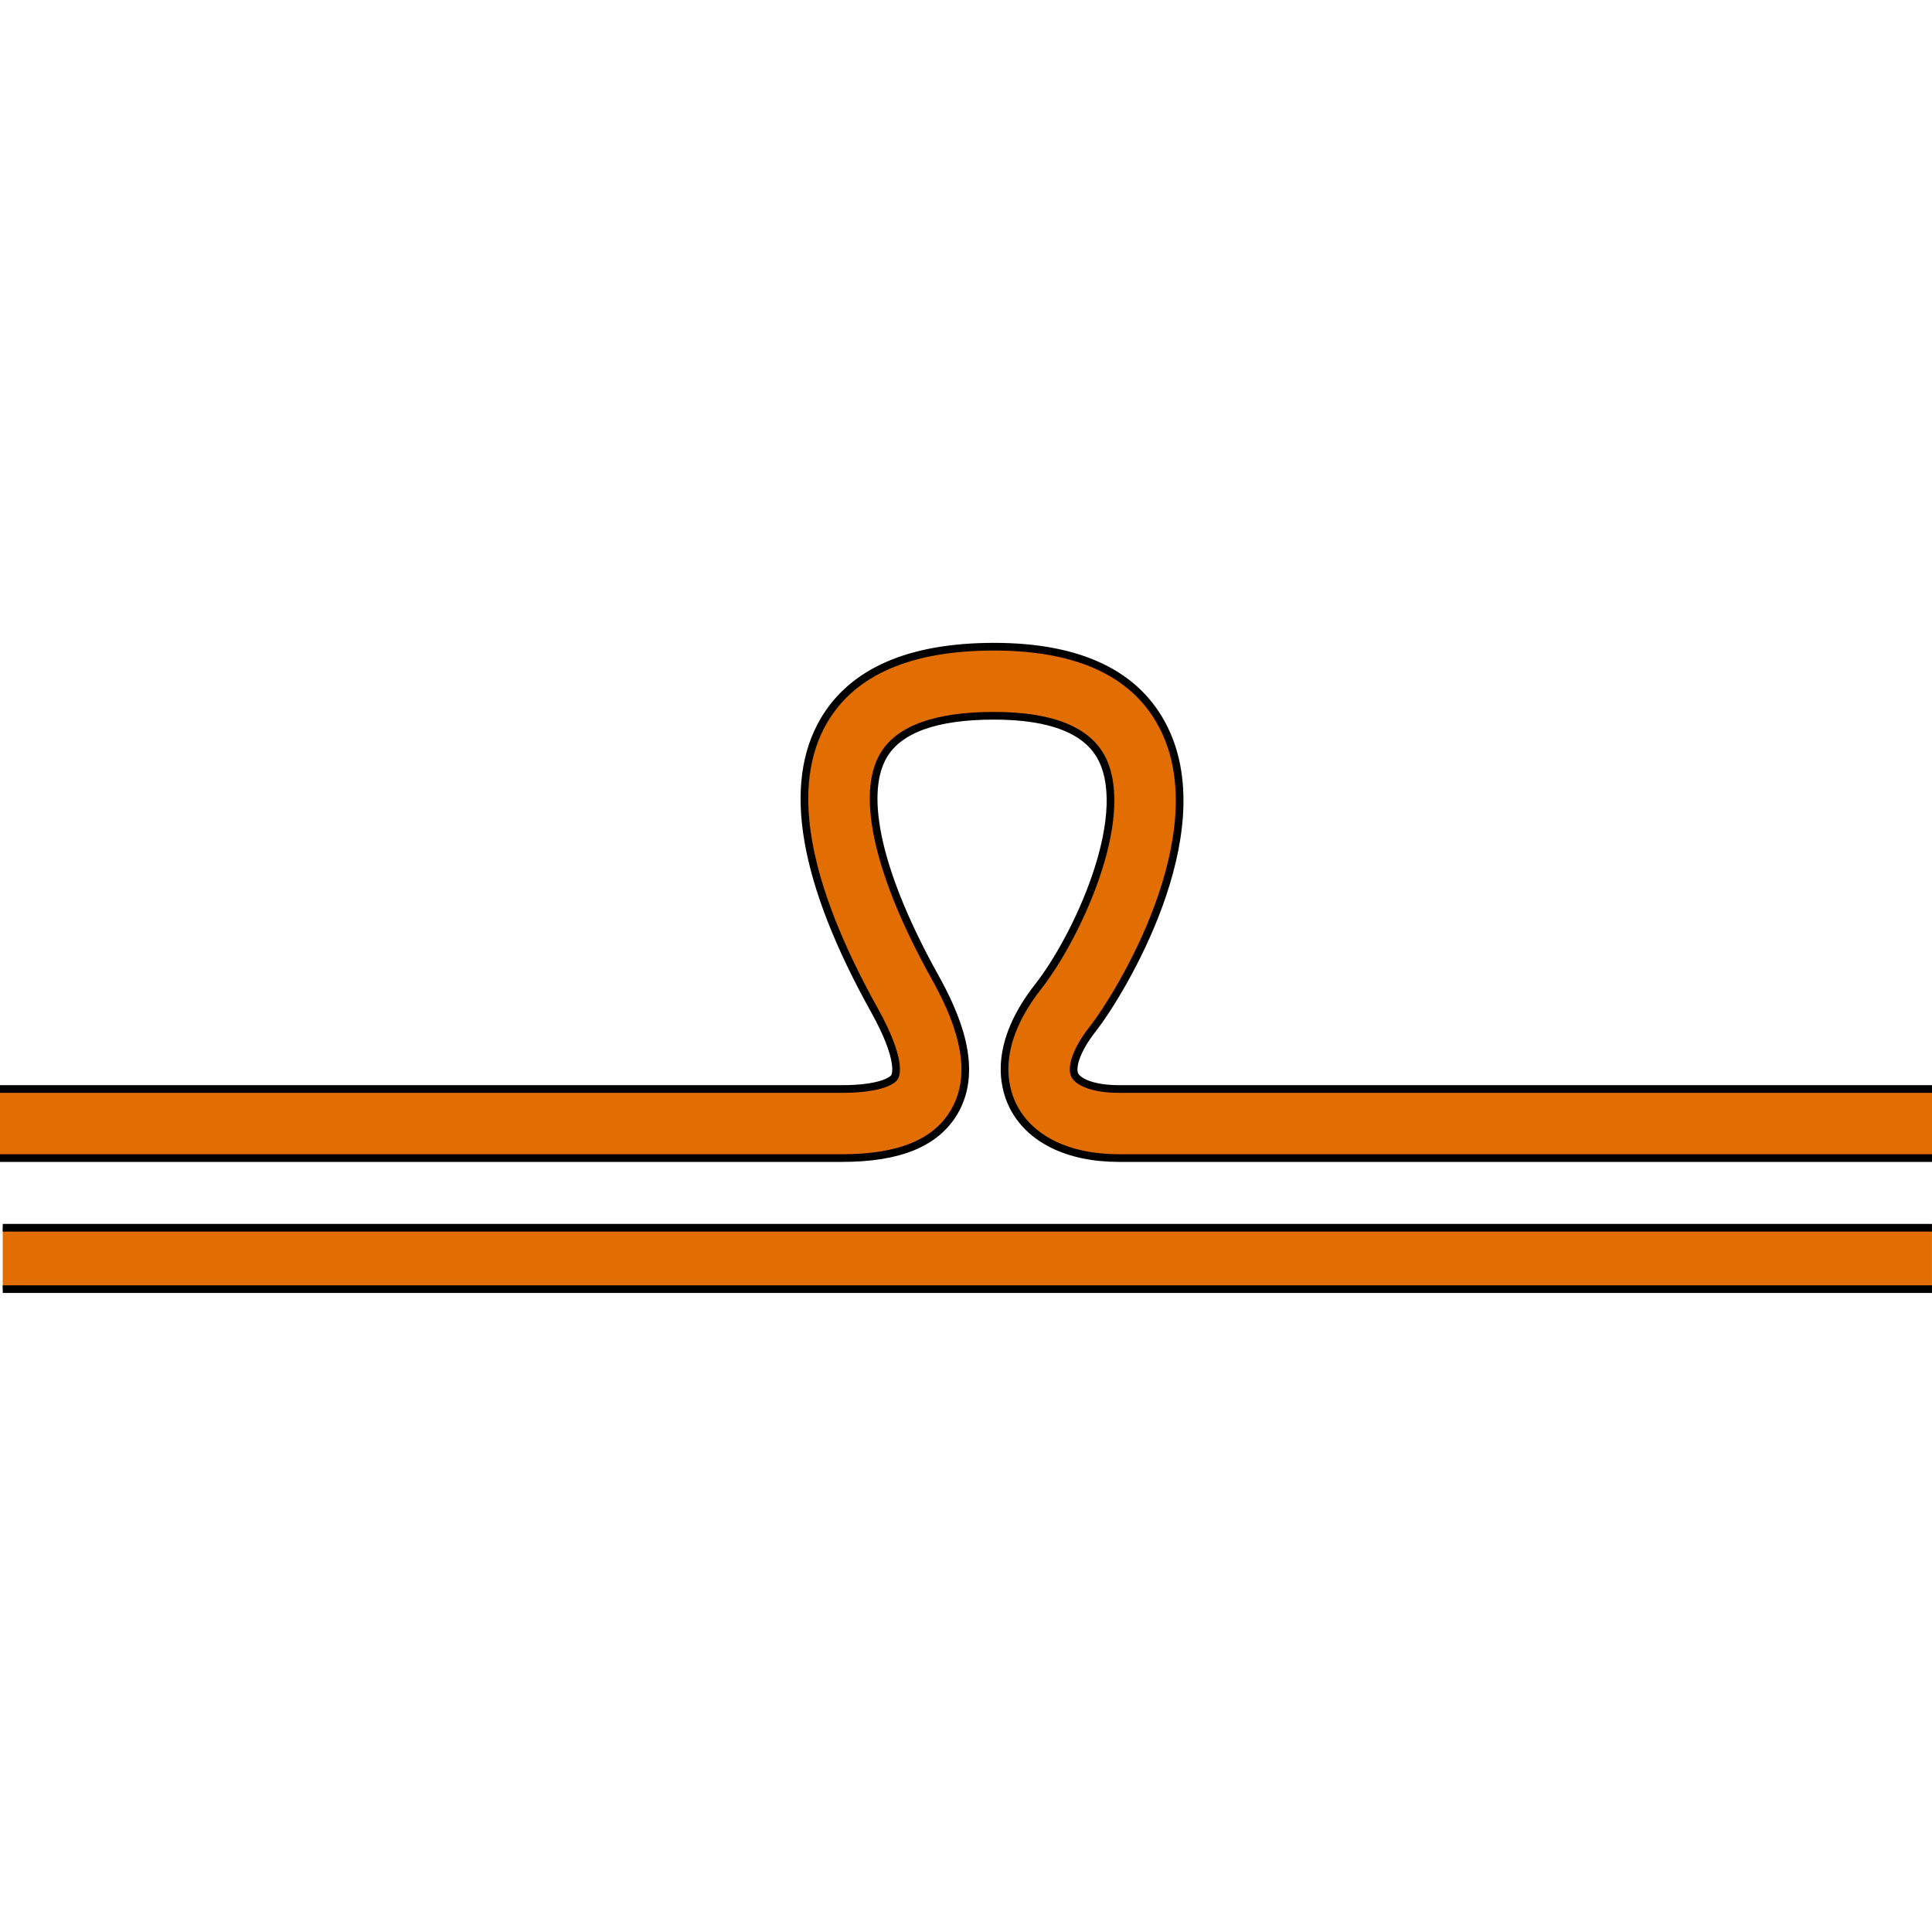
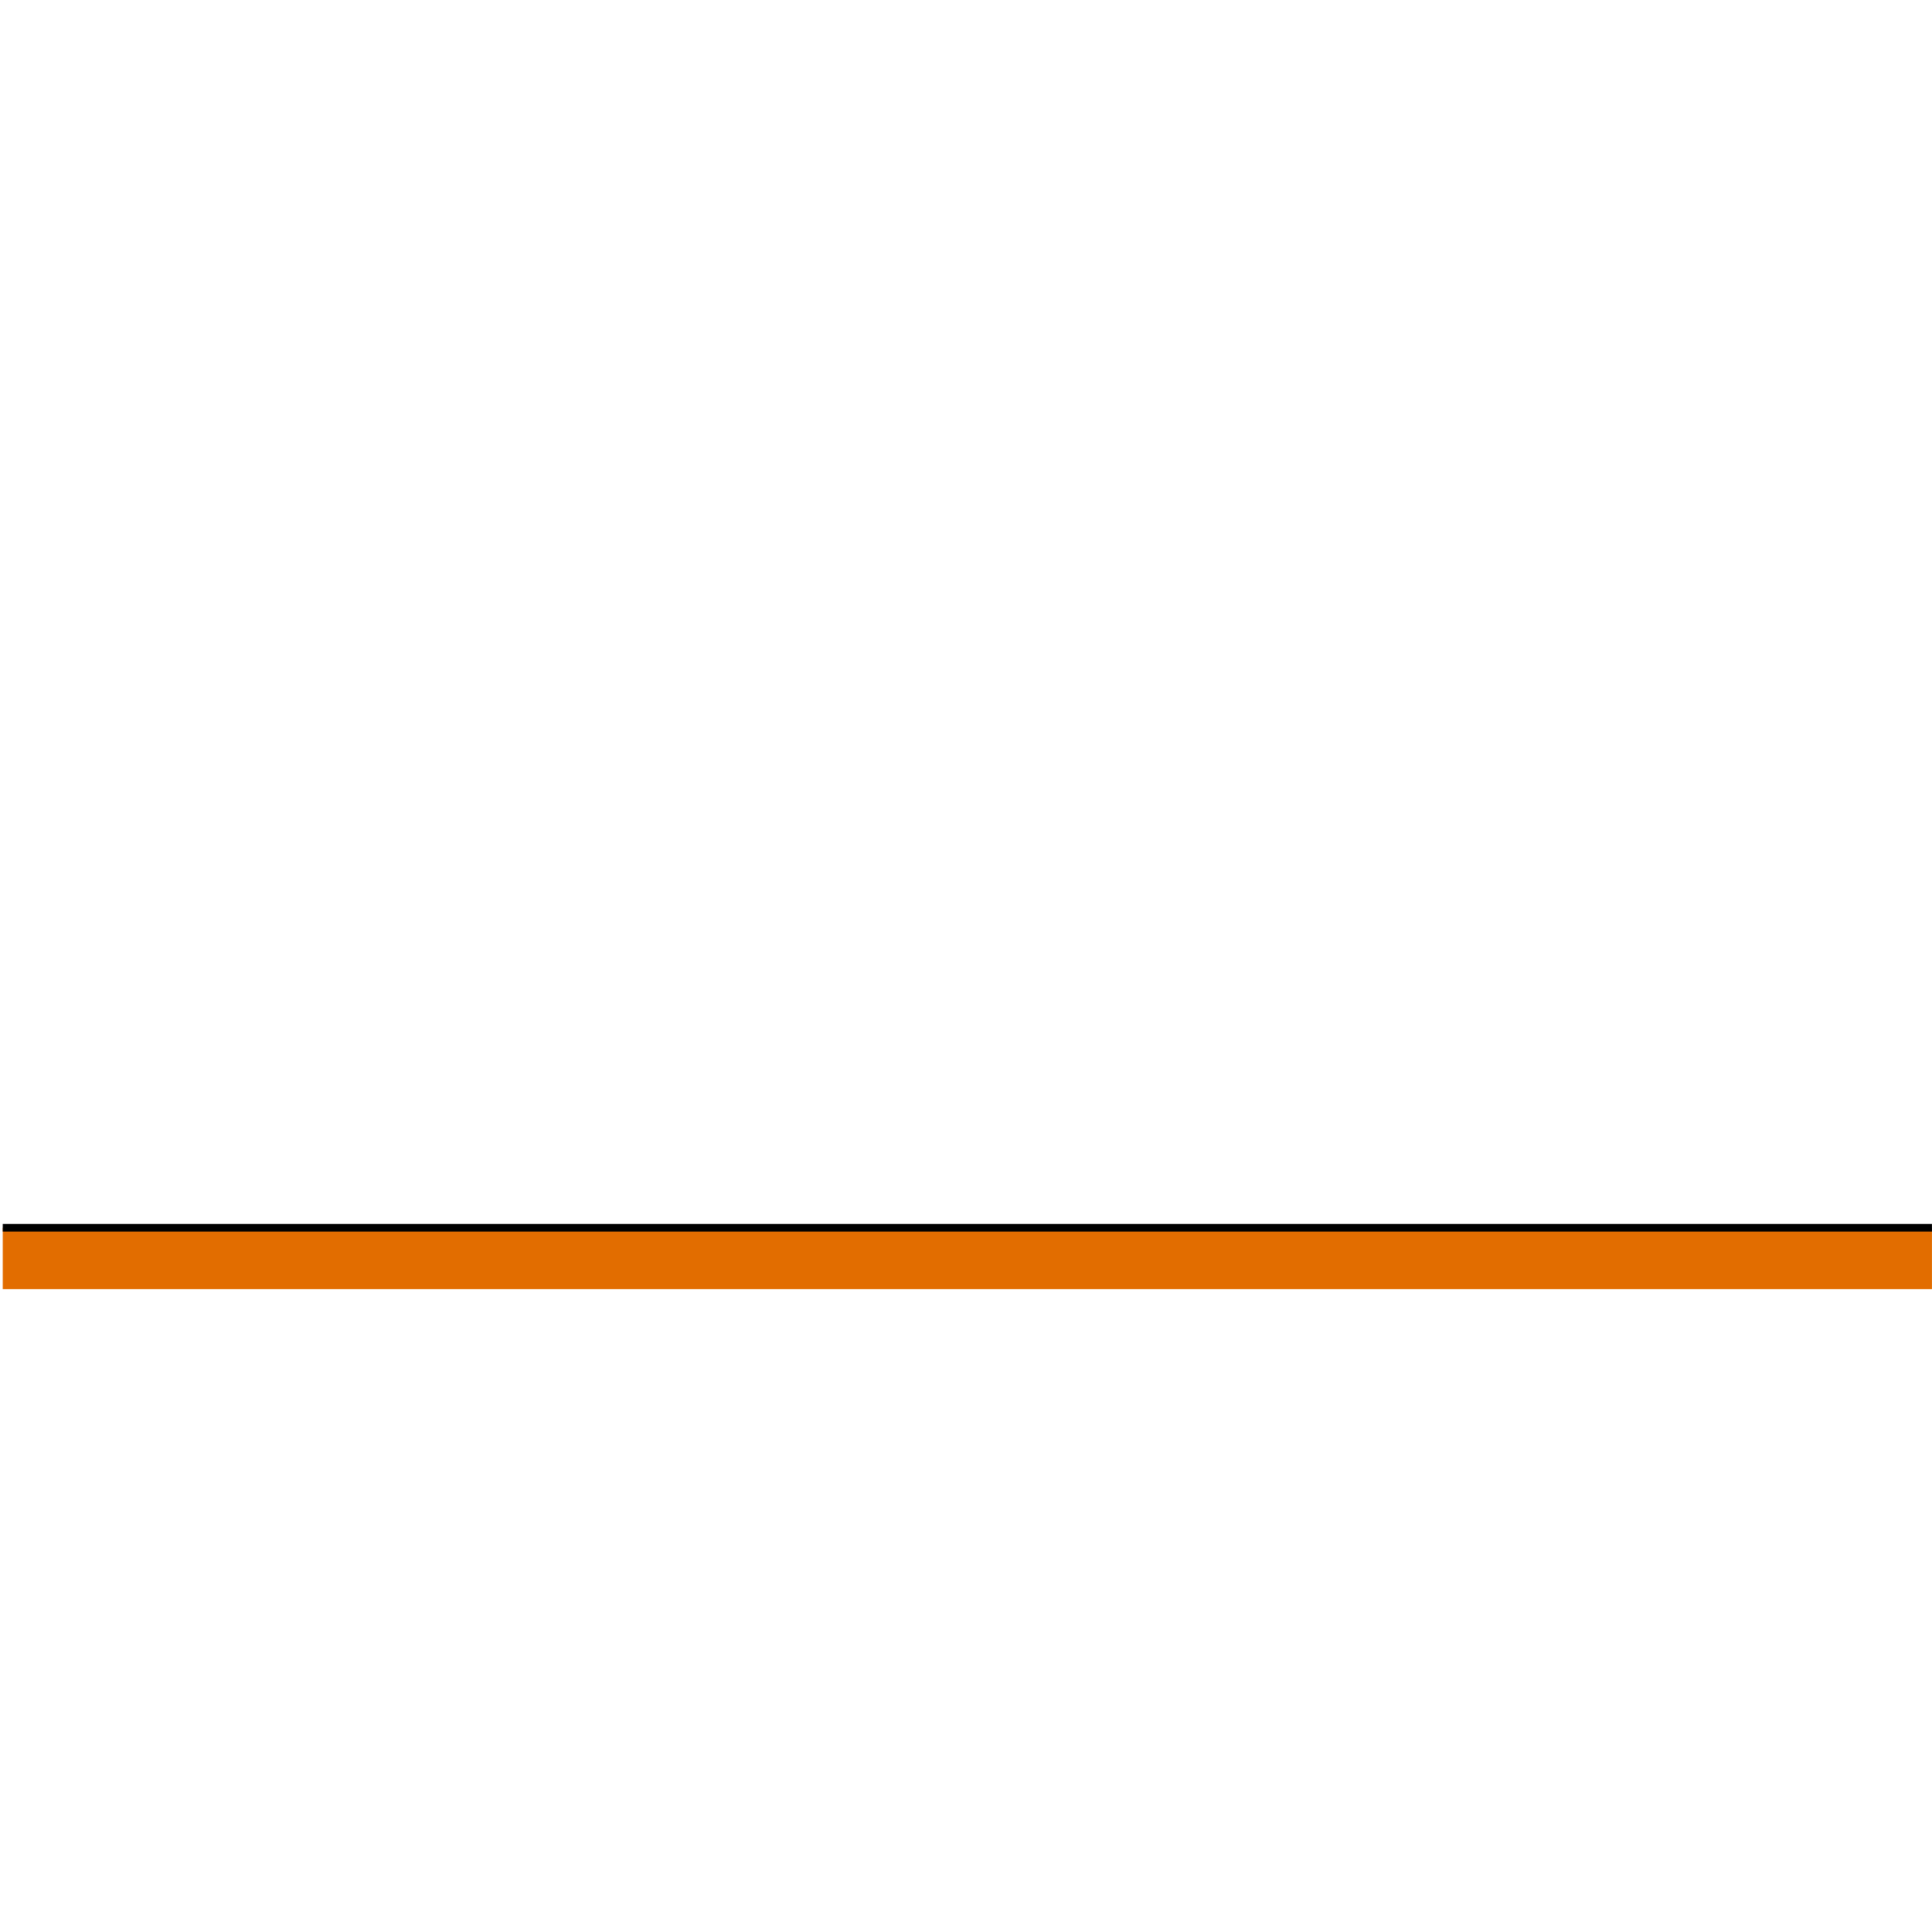
<svg xmlns="http://www.w3.org/2000/svg" version="1.1" id="Layer_1" width="800px" height="800px" viewBox="0 0 172.975 57.861" enable-background="new 0 0 172.975 57.861" xml:space="preserve">
  <g>
    <g>
-       <path fill="#E26D00" d="M172.975,46.127h-72.804c-4.581,0-8.046-1.723-9.509-4.728c-0.864-1.775-1.715-5.516,2.292-10.63    c3.461-4.415,8.339-14.985,5.738-20.328c-1.265-2.596-4.527-3.914-9.696-3.914c-5.178,0-8.505,1.195-9.892,3.551    c-2.1,3.57-0.429,10.785,4.582,19.793c1.853,3.33,4.05,8.211,1.747,12.127c-1.634,2.778-4.919,4.129-10.042,4.129H0v-6.184h75.392    c3.218,0,4.476-0.68,4.711-1.082c0.079-0.134,0.703-1.448-1.821-5.984c-6.372-11.456-7.889-20.181-4.508-25.934    c2.576-4.378,7.697-6.6,15.223-6.6c7.735,0,12.868,2.487,15.257,7.392c4.647,9.549-3.89,23.606-6.431,26.85    c-1.533,1.957-1.908,3.473-1.599,4.108c0.302,0.622,1.641,1.25,3.947,1.25h72.804V46.127z" />
-       <path fill="none" stroke="#000000" stroke-width="0.687" stroke-linejoin="round" stroke-miterlimit="10" d="M0,39.943h75.392    c3.218,0,4.476-0.68,4.711-1.082c0.079-0.134,0.703-1.448-1.821-5.984c-6.372-11.456-7.889-20.181-4.508-25.934    c2.576-4.378,7.697-6.6,15.223-6.6c7.735,0,12.868,2.487,15.257,7.392c4.647,9.549-3.89,23.606-6.431,26.85    c-1.533,1.957-1.908,3.473-1.599,4.108c0.302,0.622,1.641,1.25,3.947,1.25h72.804" />
-       <path fill="none" stroke="#000000" stroke-width="0.687" stroke-linejoin="round" stroke-miterlimit="10" d="M172.975,46.127    h-72.804c-4.581,0-8.046-1.723-9.509-4.728c-0.864-1.775-1.715-5.516,2.292-10.63c3.461-4.415,8.339-14.985,5.738-20.328    c-1.265-2.596-4.527-3.914-9.696-3.914c-5.178,0-8.505,1.195-9.892,3.551c-2.1,3.57-0.429,10.785,4.582,19.793    c1.853,3.33,4.05,8.211,1.747,12.127c-1.634,2.778-4.919,4.129-10.042,4.129H0" />
-     </g>
+       </g>
    <rect x="0.245" y="52.364" fill="#E26D00" width="172.726" height="5.497" />
    <line fill="none" stroke="#000000" stroke-width="0.687" stroke-linejoin="round" stroke-miterlimit="10" x1="0.245" y1="52.364" x2="172.971" y2="52.364" />
-     <line fill="none" stroke="#000000" stroke-width="0.687" stroke-linejoin="round" stroke-miterlimit="10" x1="172.971" y1="57.861" x2="0.245" y2="57.861" />
  </g>
</svg>